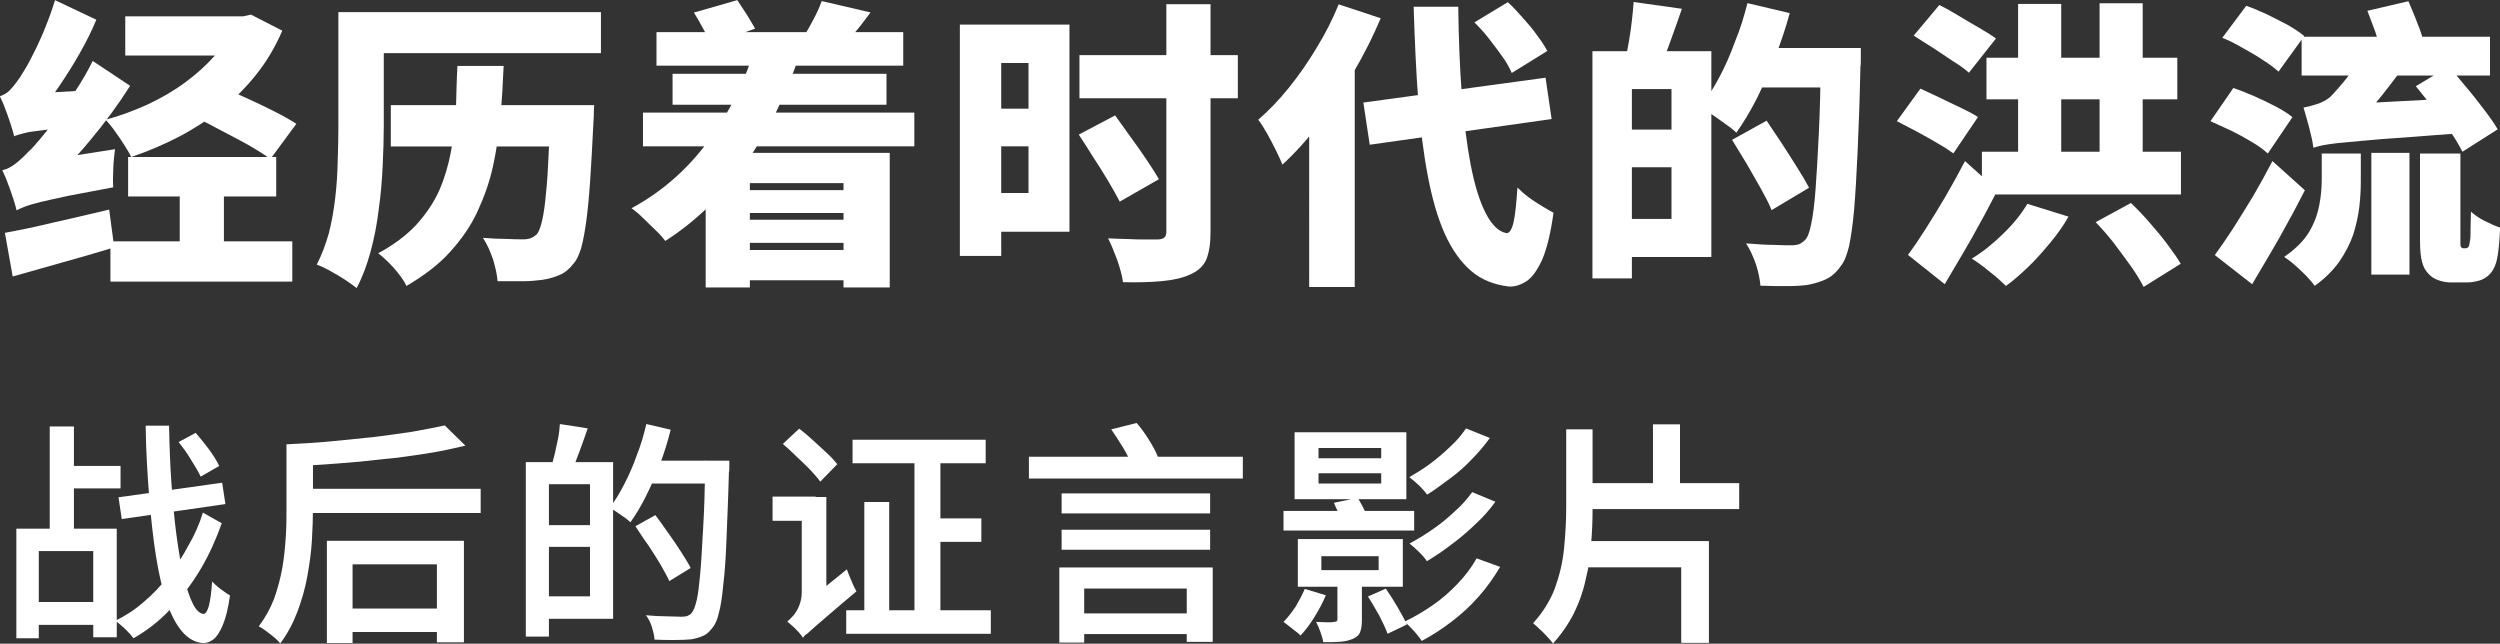
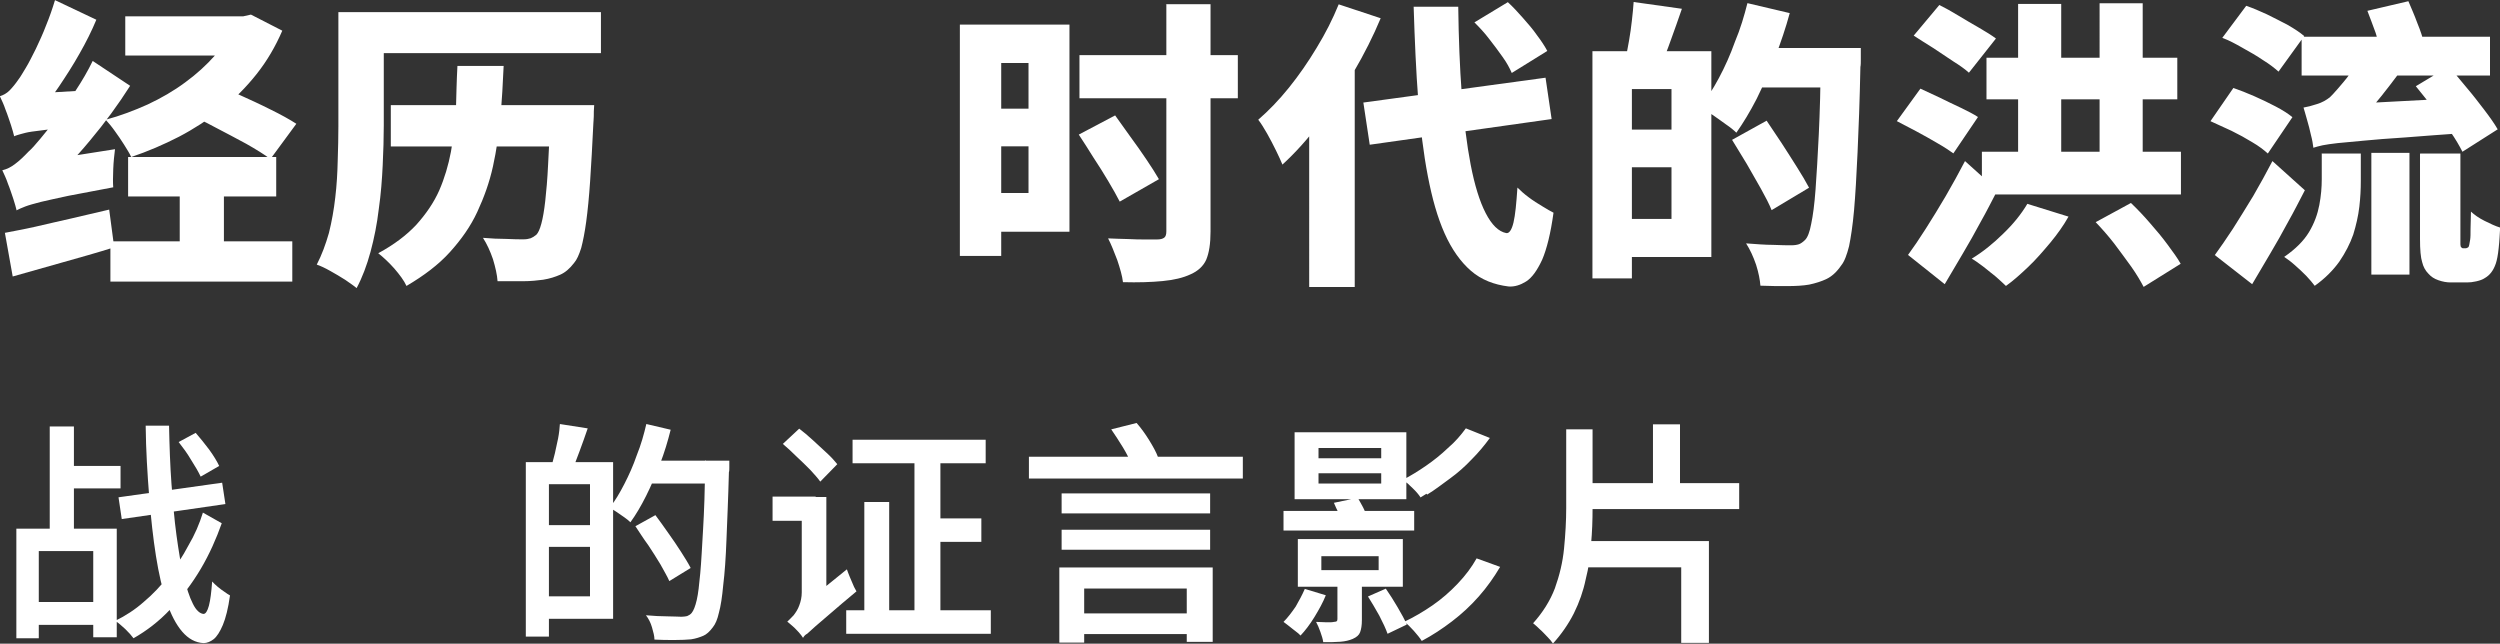
<svg xmlns="http://www.w3.org/2000/svg" id="a" data-name="レイヤー 1" viewBox="0 0 185 47.63">
  <rect x="0" y="0" width="185" height="47.63" fill="#333333" stroke="none" />
  <defs>
    <style>
      .c {
        fill: #fff;
        stroke-width: 0px;
      }
    </style>
  </defs>
  <g id="b" data-name="レイヤー 2">
    <g>
      <g>
        <path class="c" d="m1.05,10.09c-.05-.21-.13-.5-.24-.84-.13-.37-.24-.74-.4-1.13-.13-.4-.29-.71-.42-1,.26-.08.5-.21.71-.42.21-.21.45-.5.68-.84.13-.16.29-.45.53-.84s.47-.87.74-1.4c.26-.55.53-1.13.76-1.74.26-.63.47-1.24.66-1.87l3.06,1.45c-.34.82-.76,1.66-1.24,2.5-.47.84-1,1.66-1.53,2.45-.53.79-1.08,1.48-1.61,2.11v.08c-.32.21-.61.4-.82.55-.21.16-.42.34-.58.5-.24.16-.32.32-.32.45Zm.18,5.48c-.05-.21-.13-.5-.24-.84-.13-.37-.24-.74-.4-1.13-.13-.4-.29-.71-.42-1,.34-.08.66-.24.95-.47.29-.21.63-.53,1-.92.21-.18.5-.5.87-.95.37-.45.79-.95,1.24-1.58.45-.61.92-1.26,1.37-1.98.47-.71.9-1.45,1.26-2.19l2.77,1.84c-.87,1.37-1.87,2.74-2.98,4.06-1.11,1.34-2.24,2.5-3.37,3.5v.08c-.42.21-.76.4-1.05.55-.26.16-.53.32-.74.5-.16.24-.26.4-.26.53Zm-.87,1.66c.66-.13,1.4-.26,2.24-.45s1.71-.4,2.66-.61c.95-.21,1.87-.45,2.82-.66l.37,2.79c-1.26.4-2.56.76-3.87,1.13-1.32.37-2.53.71-3.64,1.03l-.58-3.24Zm.68-7.14l-.08-2.29,1.32-.87,4.08-.24c-.11.4-.18.84-.26,1.37-.08.5-.11.95-.13,1.29-.9.08-1.63.13-2.21.21s-1.05.13-1.4.18c-.37.05-.63.13-.82.18-.18.05-.37.11-.5.16Zm.18,5.48l-.24-2.61,1.37-.95,6.16-.97c-.05.42-.11.92-.13,1.48s-.03,1,0,1.34c-1.37.26-2.48.47-3.32.63-.87.18-1.53.34-2.03.45-.5.13-.9.24-1.16.34-.29.11-.5.21-.66.29ZM17.36,1.21h.63l.58-.13,2.32,1.19c-.5,1.16-1.13,2.24-1.9,3.21s-1.63,1.84-2.61,2.61c-.97.76-2.03,1.45-3.14,2.03-1.13.58-2.29,1.08-3.53,1.5-.13-.29-.32-.58-.53-.92s-.45-.68-.68-1c-.24-.34-.47-.61-.68-.84,1.08-.29,2.11-.68,3.11-1.13,1-.47,1.92-1,2.77-1.63.84-.61,1.58-1.29,2.21-2,.63-.74,1.13-1.5,1.48-2.32v-.55h-.03Zm-9.19,16.65h13.46v2.98h-13.46v-2.98ZM9.27,1.21h8.88v2.9h-8.88V1.21Zm.21,10.41h10.96v2.92h-10.96v-2.92Zm3.82,1.9h3.27v5.22h-3.27v-5.22Zm.32-5.19l1.77-2.27c.68.26,1.42.55,2.24.92s1.63.74,2.4,1.13c.76.37,1.42.74,1.9,1.05l-1.92,2.61c-.45-.34-1.05-.71-1.79-1.13-.74-.4-1.53-.82-2.34-1.24-.76-.42-1.53-.76-2.24-1.08Z" />
        <path class="c" d="m25.05.9h3.35v8.38c0,.9-.03,1.9-.08,2.95s-.13,2.13-.29,3.24c-.13,1.11-.34,2.16-.61,3.16s-.61,1.9-1.03,2.69c-.21-.18-.5-.37-.84-.61-.37-.24-.74-.45-1.11-.66s-.71-.37-1-.47c.37-.71.66-1.5.9-2.34.21-.84.37-1.74.47-2.63.11-.92.16-1.82.18-2.71.03-.9.05-1.77.05-2.56V.9h0Zm2.19,0h17.23v3.03h-17.23V.9h0Zm6.61,3.98h3.42c-.05,1.26-.13,2.53-.24,3.79-.11,1.24-.29,2.45-.55,3.64s-.66,2.29-1.16,3.37-1.19,2.05-2.03,2.98-1.92,1.74-3.21,2.5c-.18-.4-.5-.82-.9-1.29-.42-.47-.82-.84-1.19-1.13,1.16-.63,2.08-1.32,2.82-2.11.71-.79,1.29-1.63,1.69-2.53.4-.92.68-1.87.87-2.87.18-1,.29-2.03.37-3.11.03-1.05.05-2.13.11-3.24Zm-4.93,2.9h13.12v3.06h-13.12v-3.06Zm11.78,0h3.27c-.03.32-.03.61-.03.82s-.03.4-.03.53c-.08,1.66-.16,3.08-.24,4.27-.08,1.19-.18,2.19-.29,3-.11.82-.24,1.45-.37,1.95-.16.5-.32.87-.53,1.11-.32.42-.66.71-1.03.87s-.76.29-1.26.37c-.4.05-.9.11-1.5.11h-1.87c-.03-.47-.16-1.03-.34-1.63-.21-.61-.45-1.13-.74-1.58.61.05,1.19.08,1.74.08.55.03.97.03,1.26.03.21,0,.37-.03.53-.08.13-.05.26-.13.42-.26.13-.13.26-.4.37-.82.11-.4.21-.97.29-1.69s.16-1.61.21-2.69c.05-1.08.13-2.34.18-3.82v-.55h-.05Z" />
-         <path class="c" d="m55.98,3.19l3.21.79c-1,3.03-2.34,5.74-4.03,8.11s-3.66,4.29-5.93,5.74c-.16-.21-.4-.5-.71-.79-.32-.32-.63-.61-.95-.92-.32-.32-.61-.55-.84-.71,2.24-1.21,4.14-2.87,5.69-4.98,1.58-2.13,2.77-4.53,3.56-7.25Zm-8.4,5.14h20.08v2.5h-20.08v-2.5h0Zm1-5.95h18.26v2.48h-18.26v-2.48Zm1.19,3.08h15.83v2.29h-15.83v-2.29h0Zm1.58-4.53l3.21-.92c.21.32.45.68.71,1.08.24.4.45.74.61,1.03l-3.27,1.16c-.13-.29-.29-.66-.55-1.11-.26-.5-.5-.9-.71-1.24Zm.87,10.38h13.62v9.96h-3.42v-7.72h-6.93v7.72h-3.27v-9.96Zm1.79,7.19h10.09v2.24h-10.09v-2.24Zm.05-4.43h9.7v1.69h-9.7v-1.69Zm0,2.19h9.7v1.71h-9.7v-1.71ZM60.81.08l3.61.84c-.42.55-.82,1.11-1.24,1.58-.4.5-.76.92-1.08,1.26l-2.77-.82c.26-.42.55-.9.82-1.42.29-.53.5-1,.66-1.45Z" />
        <path class="c" d="m71.03,1.82h3.06v17.12h-3.06V1.82Zm1.5,0h6.61v15.33h-6.61v-2.87h3.58V4.66h-3.58V1.82Zm.21,6.22h4.14v2.79h-4.14v-2.79Zm7.09,1.92l2.69-1.42c.34.47.71,1,1.13,1.58.42.58.82,1.13,1.19,1.69.37.55.68,1.03.92,1.45l-2.9,1.66c-.21-.42-.5-.92-.84-1.5-.34-.58-.71-1.16-1.11-1.77-.37-.61-.74-1.16-1.08-1.69Zm.05-5.88h11.72v3.19h-11.72v-3.19Zm6.38-3.77h3.32v16.83c0,.9-.11,1.58-.32,2.08-.21.47-.61.84-1.16,1.08-.55.26-1.24.42-2.08.5-.84.08-1.82.11-2.92.08-.05-.45-.21-1-.42-1.63-.24-.63-.45-1.16-.68-1.61.5.03.97.03,1.48.05.5.03.92.03,1.32.03h.82c.26,0,.42-.05.53-.13s.16-.24.16-.47V.32h-.03Z" />
        <path class="c" d="m99.06.32l3.11,1.03c-.55,1.32-1.21,2.63-2,3.98-.76,1.34-1.61,2.58-2.5,3.77-.9,1.19-1.82,2.21-2.77,3.08-.11-.26-.26-.61-.47-1.03-.21-.42-.42-.84-.66-1.26s-.45-.76-.66-1.03c.76-.66,1.53-1.45,2.27-2.37.74-.92,1.42-1.9,2.05-2.95.66-1.08,1.19-2.13,1.63-3.21Zm-2.21,6.64l3.35-3.32.05.05v17.55h-3.37V6.96h-.03Zm4.03.63l13.49-1.84.45,3.06-13.46,1.9-.47-3.11Zm3.71-7.09h3.32c.03,2.32.11,4.45.26,6.45.16,2,.37,3.74.66,5.24s.66,2.71,1.11,3.58.95,1.37,1.53,1.48c.21.03.4-.24.53-.79s.21-1.4.29-2.58c.21.21.47.45.82.71.34.26.68.47,1.03.68s.61.37.82.47c-.21,1.53-.5,2.69-.84,3.48-.37.79-.74,1.32-1.19,1.61-.42.26-.84.4-1.29.37-1.08-.13-2.03-.5-2.79-1.16s-1.42-1.58-1.95-2.77-.92-2.58-1.24-4.24-.55-3.53-.71-5.64c-.16-2.08-.26-4.37-.34-6.9Zm4.51,1.16l2.48-1.5c.37.34.74.74,1.11,1.16.37.42.74.84,1.05,1.29.32.42.58.82.76,1.16l-2.63,1.63c-.16-.37-.37-.76-.68-1.19-.32-.45-.63-.87-1-1.34-.34-.45-.71-.84-1.08-1.21Z" />
        <path class="c" d="m117.84,3.79h2.92v16.81h-2.92V3.79Zm1.79,5.8h5.45v2.79h-5.45v-2.79h0Zm.08-5.8h6.93v15.23h-6.93v-2.82h3.98V6.59h-3.98v-2.79h0Zm1.19-3.64l3.56.5c-.26.79-.55,1.55-.82,2.32s-.53,1.4-.74,1.92l-2.61-.55c.08-.4.18-.84.26-1.34s.16-.97.21-1.48c.05-.5.11-.95.13-1.37Zm8.4.08l3.14.74c-.29,1.08-.66,2.16-1.08,3.27-.42,1.08-.9,2.11-1.37,3.08-.5.97-1,1.79-1.5,2.5-.18-.18-.45-.4-.79-.63-.32-.24-.66-.47-1-.71-.34-.24-.63-.42-.9-.55.5-.61.95-1.32,1.4-2.16s.84-1.71,1.19-2.69c.4-.95.68-1.9.92-2.85Zm-1.13,10.12l2.56-1.42c.34.5.71,1.05,1.11,1.66s.76,1.19,1.13,1.77c.37.58.66,1.08.9,1.53l-2.77,1.66c-.18-.45-.45-.97-.79-1.58-.34-.58-.68-1.21-1.05-1.84-.4-.63-.74-1.24-1.08-1.77Zm6.53-6.8h3v.87c0,.21,0,.4-.03.53-.05,2.48-.13,4.58-.21,6.32s-.16,3.16-.26,4.29-.24,2.03-.37,2.66c-.16.63-.34,1.13-.58,1.42-.34.5-.71.82-1.08,1-.37.18-.82.32-1.29.42-.45.08-1,.11-1.63.11s-1.32,0-1.98-.03c-.03-.42-.13-.95-.32-1.55-.21-.61-.45-1.13-.74-1.58.71.05,1.4.11,2,.11.63.03,1.08.03,1.37.03.21,0,.4-.03.55-.08.13-.05.29-.16.45-.32.18-.18.34-.58.45-1.19.13-.61.24-1.45.32-2.53s.16-2.45.24-4.08c.08-1.63.13-3.58.16-5.82v-.58h-.05Zm-5.24,0h6.35v2.92h-6.35v-2.92Z" />
        <path class="c" d="m140.37,8.96l1.74-2.4c.4.18.87.4,1.42.66.53.26,1.08.53,1.58.76.53.26.95.47,1.26.68l-1.82,2.69c-.29-.21-.68-.47-1.19-.76-.5-.29-1-.58-1.55-.87s-1-.53-1.45-.76Zm.82,9.91c.4-.55.84-1.19,1.32-1.95.47-.74.97-1.55,1.48-2.42.5-.87.97-1.71,1.42-2.58l2.4,2.16c-.4.76-.79,1.55-1.24,2.34-.42.79-.87,1.58-1.32,2.34s-.9,1.53-1.34,2.27l-2.71-2.16Zm.42-16.23l1.9-2.27c.42.21.9.47,1.42.79s1.03.61,1.53.9c.5.29.92.55,1.24.79l-2,2.53c-.29-.26-.66-.53-1.16-.84-.47-.32-1-.66-1.5-1-.55-.34-1-.63-1.42-.9Zm8.4,12.44l3.06.95c-.37.66-.82,1.29-1.34,1.92-.53.63-1.05,1.24-1.63,1.79s-1.11,1.03-1.66,1.42c-.18-.18-.45-.42-.74-.68-.32-.26-.63-.5-.95-.76-.32-.24-.61-.45-.84-.58.82-.5,1.58-1.11,2.32-1.84.74-.71,1.34-1.45,1.79-2.21Zm-3.35-3.85h14.73v3.16h-14.73v-3.16Zm.34-6.96h14.12v3.08h-14.12v-3.08Zm2.34-3.98h3.19v12.51h-3.19V.29Zm5.74,16.15l2.61-1.42c.47.45.95.95,1.42,1.5.47.53.9,1.05,1.29,1.58s.74,1,.97,1.42l-2.74,1.71c-.24-.45-.53-.95-.92-1.5-.4-.55-.82-1.13-1.26-1.71-.45-.58-.92-1.11-1.37-1.58Zm.29-16.2h3.19v12.62h-3.19V.24Z" />
        <path class="c" d="m163.58,8.96l1.69-2.45c.47.16,1,.37,1.55.61.55.24,1.08.5,1.58.76s.92.53,1.24.79l-1.82,2.69c-.29-.26-.66-.55-1.16-.84-.47-.29-1-.58-1.53-.84-.55-.26-1.08-.5-1.55-.71Zm.32,9.91c.4-.55.84-1.19,1.34-1.95.47-.74.97-1.55,1.5-2.42.5-.87.97-1.71,1.42-2.58l2.4,2.16c-.4.76-.79,1.55-1.24,2.34-.42.79-.87,1.58-1.32,2.34s-.9,1.53-1.34,2.27l-2.77-2.16Zm.55-16.07l1.77-2.37c.47.16.97.37,1.53.63.53.26,1.05.53,1.55.79.5.29.9.55,1.21.82l-1.9,2.63c-.29-.26-.66-.55-1.13-.84-.47-.32-.97-.61-1.5-.9-.55-.32-1.05-.58-1.53-.76Zm7.35,8.56h2.9v2.03c0,.61-.03,1.24-.11,1.92-.08.68-.24,1.37-.45,2.05-.24.68-.58,1.34-1.03,2-.45.63-1.05,1.24-1.82,1.79-.16-.21-.37-.47-.63-.74s-.55-.53-.84-.79c-.29-.26-.55-.45-.79-.61.84-.58,1.45-1.19,1.84-1.84s.63-1.32.76-2,.18-1.32.18-1.9v-1.92h-.03Zm-1.48-8.64h13.94v2.87h-13.94v-2.87Zm.87,8.22c-.03-.26-.08-.58-.18-.95-.08-.37-.18-.76-.29-1.13-.11-.37-.18-.66-.26-.9.29-.05.61-.13,1-.26.37-.11.68-.29.95-.5.13-.13.34-.34.61-.66s.55-.63.84-1.03c.32-.37.61-.76.9-1.13.29-.37.53-.68.68-.92h3.58c-.32.42-.66.87-1.05,1.37-.37.5-.76,1-1.16,1.53s-.79,1-1.19,1.48-.74.87-1.08,1.24c-.45.16-.84.29-1.19.42s-.66.26-1,.42-.61.32-.84.5-.32.37-.32.53Zm0,0l-.08-2.27,1.61-.92,9.43-.5c.03.4.08.84.18,1.34.08.5.18.9.24,1.24-1.82.13-3.35.24-4.58.34-1.24.08-2.27.16-3.08.24-.82.08-1.45.13-1.92.18s-.84.11-1.11.16c-.26.05-.5.13-.68.18Zm4-10.14l3.03-.71c.21.5.45,1.03.66,1.61.24.58.4,1.08.5,1.5l-3.21.79c-.05-.42-.18-.95-.37-1.55-.21-.55-.4-1.11-.61-1.63Zm.29,10.51h2.82v9.01h-2.82v-9.01Zm3.29-4.93l2.42-1.45c.42.45.87.97,1.32,1.53.47.55.9,1.11,1.32,1.66.42.55.76,1.03,1,1.45l-2.61,1.66c-.21-.42-.5-.92-.9-1.5-.4-.55-.82-1.13-1.26-1.74-.45-.55-.87-1.11-1.29-1.61Zm.32,4.98h2.98v6.72c0,.11.03.16.03.18.03.03.03.05.08.08.03.03.05.03.08.03h.21s.05,0,.11-.03c.03-.03.05-.03.08-.05.05-.05.08-.24.13-.55.03-.18.03-.45.03-.82s.03-.79.03-1.26c.26.24.58.47,1,.68s.82.4,1.16.5c-.03.5-.05,1-.11,1.53-.05.5-.13.9-.21,1.13-.18.53-.45.87-.82,1.08-.16.11-.37.18-.63.24s-.47.08-.68.08h-1.21c-.29,0-.58-.05-.9-.16-.32-.11-.55-.26-.76-.5-.21-.21-.37-.5-.45-.84-.11-.34-.16-.92-.16-1.71v-6.32h.03Z" />
      </g>
      <g>
        <path class="c" d="m1.21,39.12h7.43v8.04h-1.74v-6.38H2.87v6.45h-1.66v-8.11Zm.55,5.43h6.09v1.69H1.77v-1.69Zm1.92-12.99h1.79v8.98h-1.79v-8.98Zm.71,2.92h4.53v1.66h-4.53v-1.66Zm10.62,3.45l1.4.79c-.4,1.13-.9,2.27-1.55,3.37s-1.4,2.08-2.24,2.98-1.77,1.61-2.74,2.16c-.16-.21-.34-.42-.61-.68-.26-.24-.5-.45-.74-.61.76-.37,1.48-.84,2.11-1.4.66-.55,1.26-1.19,1.82-1.9s1.05-1.45,1.48-2.27c.47-.79.82-1.61,1.08-2.45Zm-6.24-1.13l7.67-1.08.24,1.58-7.67,1.11-.24-1.61Zm2-5.3h1.74c.03,1.5.08,2.95.18,4.32.11,1.37.21,2.63.37,3.79s.32,2.16.53,3.03c.21.84.42,1.53.68,2.03.24.5.53.74.79.76.16,0,.29-.21.4-.61.11-.42.18-1,.24-1.79.11.13.26.26.42.4s.34.26.5.37.29.21.4.26c-.13.95-.32,1.69-.53,2.19s-.45.87-.68,1.05-.5.29-.74.29c-.61-.03-1.13-.32-1.58-.84s-.84-1.26-1.16-2.21c-.32-.95-.58-2.08-.79-3.4s-.37-2.79-.5-4.4c-.13-1.66-.24-3.4-.26-5.24Zm2.45,1.21l1.26-.68c.32.37.66.79,1,1.24.34.47.58.87.74,1.21l-1.37.79c-.16-.34-.4-.76-.71-1.24-.29-.5-.61-.92-.92-1.32Z" />
-         <path class="c" d="m21.21,32.88h1.95v4.72c0,.74-.03,1.53-.08,2.4s-.18,1.77-.34,2.66-.42,1.79-.74,2.63c-.32.84-.74,1.63-1.26,2.32-.11-.13-.26-.29-.45-.45-.21-.16-.4-.32-.61-.47-.21-.16-.37-.26-.53-.34.47-.63.84-1.29,1.13-2.03.26-.74.47-1.5.61-2.29s.21-1.55.26-2.32c.05-.76.05-1.45.05-2.11v-4.72h0Zm11.7-1.4l1.53,1.5c-.9.21-1.84.42-2.87.58-1.03.16-2.11.32-3.24.42-1.11.13-2.24.24-3.37.32s-2.21.16-3.29.21c-.03-.24-.08-.53-.18-.84-.11-.32-.18-.58-.29-.79,1.03-.05,2.11-.11,3.19-.21,1.08-.11,2.16-.21,3.19-.32,1.03-.13,2-.26,2.92-.4.92-.16,1.71-.32,2.42-.47Zm-10.75,4.69h13.41v1.79h-13.41v-1.79Zm2.05,3.85h10.12v7.51h-2v-5.77h-6.24v5.82h-1.9v-7.56h.03Zm.9,5.01h7.98v1.74h-7.98v-1.74Z" />
        <path class="c" d="m38.91,34.2h1.71v12.91h-1.71v-12.91Zm1.03,4.66h4.58v1.61h-4.58v-1.61Zm.08-4.66h5.35v11.59h-5.35v-1.66h3.64v-8.3h-3.64v-1.63Zm1.42-2.82l2.05.32c-.18.55-.4,1.13-.61,1.71s-.4,1.05-.58,1.48l-1.5-.34c.08-.29.16-.61.26-1,.08-.37.16-.74.24-1.11.08-.42.11-.76.13-1.05Zm6.4,0l1.79.42c-.21.84-.47,1.71-.79,2.53-.32.84-.66,1.63-1.03,2.37s-.76,1.4-1.16,1.95c-.11-.11-.26-.24-.45-.37s-.37-.26-.58-.4-.37-.24-.5-.32c.4-.5.74-1.08,1.08-1.74s.66-1.37.92-2.13c.32-.79.53-1.55.71-2.32Zm-.82,7.56l1.48-.82c.29.4.61.82.95,1.32.34.47.66.95.95,1.4s.53.84.71,1.19l-1.58.97c-.16-.37-.4-.76-.66-1.24-.29-.47-.58-.95-.9-1.42-.37-.5-.66-.97-.95-1.4Zm.68-4.85h5.19v1.69h-5.19v-1.69Zm4.53,0h1.74v.53c0,.13,0,.24-.03.32-.05,1.98-.13,3.64-.18,4.98-.05,1.37-.13,2.48-.24,3.37-.08.87-.18,1.55-.32,2.05-.11.5-.26.84-.45,1.08-.24.32-.47.53-.71.63s-.55.21-.9.26c-.32.03-.71.05-1.21.05s-1,0-1.5-.03c0-.26-.08-.55-.18-.9s-.26-.66-.45-.9c.58.05,1.11.08,1.58.08s.82.03,1.05.03c.18,0,.32-.03.42-.05.11-.05.24-.11.34-.24.13-.16.26-.47.37-.95.11-.47.18-1.13.26-1.98.08-.84.13-1.95.21-3.27s.13-2.9.16-4.72v-.37h.03Z" />
        <path class="c" d="m57.17,36.75h3.19v1.79h-3.19v-1.79Zm.76-3.9l1.21-1.13c.32.24.66.53,1,.84s.68.63,1.03.95.58.58.79.84l-1.26,1.29c-.18-.26-.45-.55-.74-.87-.32-.32-.66-.66-1-.97-.37-.37-.71-.68-1.03-.95Zm1.5,14.36c-.08-.13-.18-.26-.32-.42-.16-.16-.29-.32-.45-.45s-.29-.26-.4-.34c.13-.11.29-.29.47-.47.16-.21.32-.45.42-.74.11-.29.18-.61.18-.95v-7.06h1.82v8.04c-.24.24-.45.45-.61.66-.18.18-.34.4-.53.61-.16.21-.32.42-.42.63-.13.18-.18.37-.18.5Zm0,0l-.45-1.74.34-.63,3.35-2.71c.05.16.13.34.21.55s.18.4.26.61.18.34.24.47c-.79.66-1.42,1.19-1.9,1.61-.5.42-.87.74-1.13.97-.26.24-.47.42-.61.55-.16.08-.26.21-.32.32Zm3.19-2.05h10.7v1.74h-10.7v-1.74Zm.47-12.62h9.85v1.74h-9.85v-1.74Zm.87,4.61h1.84v9.04h-1.84v-9.04Zm3.71-4.11h1.92v13.01h-1.92v-13.01Zm.66,5.32h4.29v1.74h-4.29v-1.74Z" />
        <path class="c" d="m76.14,33.8h15.83v1.61h-15.83v-1.61Zm2.24,8.19h11.36v5.51h-1.92v-3.95h-7.59v4h-1.84v-5.56h0Zm.18-5.48h10.99v1.48h-10.99v-1.48Zm0,2.69h10.99v1.48h-10.99v-1.48Zm1.05,6.19h8.9v1.53h-8.9v-1.53Zm2.63-13.62l1.87-.47c.32.37.63.79.92,1.26s.53.9.66,1.26l-1.98.53c-.11-.34-.32-.76-.61-1.24-.29-.47-.58-.92-.87-1.34Z" />
-         <path class="c" d="m96.56,43.58l1.55.47c-.21.53-.5,1.05-.84,1.61-.34.55-.68,1-1.03,1.37-.11-.11-.21-.21-.37-.32-.16-.13-.32-.24-.47-.37s-.29-.21-.42-.32c.32-.32.61-.71.9-1.13.26-.45.5-.9.68-1.32Zm-1.58-5.77h9.67v1.45h-9.67v-1.45Zm.82-5.82h8.27v4.95h-8.27v-4.95Zm.24,7.9h7.77v3.53h-7.77v-3.53Zm2.9,2.85h1.84v3.14c0,.4-.05.68-.13.9s-.26.37-.55.5c-.26.11-.55.18-.92.21-.37.03-.79.03-1.26.03-.03-.24-.11-.47-.21-.76s-.21-.53-.32-.74c.29,0,.55.03.79.03s.42,0,.53-.03c.11,0,.18-.03.21-.05s.05-.08.05-.16v-3.06h-.03Zm-1.37-9.59v.76h4.64v-.76h-4.64Zm0,1.87v.76h4.64v-.76h-4.64Zm.21,6.14v1.03h4.24v-1.03h-4.24Zm.92-3.95l1.77-.37c.13.21.26.45.4.71s.21.5.26.71l-1.84.4c-.05-.18-.13-.42-.24-.71-.13-.26-.24-.5-.34-.74Zm2.53,6.93l1.32-.58c.29.42.58.87.87,1.37s.53.92.68,1.29l-1.42.68c-.13-.37-.34-.82-.61-1.34-.29-.53-.58-1-.84-1.42Zm8.04-2.82l1.74.63c-.45.76-.97,1.5-1.58,2.19s-1.26,1.29-1.98,1.84-1.45,1.03-2.24,1.45c-.13-.21-.34-.47-.58-.74-.26-.29-.47-.5-.71-.68.71-.34,1.4-.74,2.08-1.21.68-.47,1.29-1,1.87-1.61.58-.61,1.03-1.21,1.4-1.87Zm-.79-9.62l1.77.71c-.4.55-.84,1.08-1.34,1.58-.5.53-1.03,1-1.61,1.42s-1.11.84-1.69,1.19c-.13-.18-.34-.42-.58-.66-.26-.24-.5-.45-.74-.63.5-.29,1.03-.61,1.55-1s1.03-.82,1.48-1.26c.47-.42.84-.87,1.16-1.34Zm.47,4.72l1.71.71c-.42.58-.9,1.13-1.48,1.66-.55.53-1.13,1.03-1.77,1.5-.61.47-1.21.87-1.82,1.24-.13-.21-.34-.45-.58-.68-.24-.24-.47-.45-.71-.63.55-.29,1.11-.63,1.69-1.03.58-.4,1.13-.84,1.63-1.32.55-.47.97-.97,1.32-1.45Z" />
+         <path class="c" d="m96.56,43.58l1.55.47c-.21.53-.5,1.05-.84,1.61-.34.55-.68,1-1.03,1.37-.11-.11-.21-.21-.37-.32-.16-.13-.32-.24-.47-.37s-.29-.21-.42-.32c.32-.32.61-.71.9-1.13.26-.45.5-.9.68-1.32Zm-1.58-5.77h9.67v1.45h-9.67v-1.45Zm.82-5.82h8.27v4.95h-8.27v-4.95Zm.24,7.9h7.77v3.53h-7.77v-3.53Zm2.9,2.85h1.84v3.14c0,.4-.05.68-.13.9s-.26.37-.55.5c-.26.11-.55.18-.92.21-.37.03-.79.03-1.26.03-.03-.24-.11-.47-.21-.76s-.21-.53-.32-.74c.29,0,.55.03.79.03s.42,0,.53-.03c.11,0,.18-.03.21-.05s.05-.08.05-.16v-3.06h-.03Zm-1.37-9.59v.76h4.64v-.76h-4.64Zm0,1.87v.76h4.64v-.76h-4.64Zm.21,6.14v1.03h4.24v-1.03h-4.24Zm.92-3.95l1.77-.37c.13.21.26.45.4.71s.21.5.26.71l-1.84.4c-.05-.18-.13-.42-.24-.71-.13-.26-.24-.5-.34-.74Zm2.53,6.93l1.32-.58c.29.42.58.87.87,1.37s.53.92.68,1.29l-1.42.68c-.13-.37-.34-.82-.61-1.34-.29-.53-.58-1-.84-1.42Zm8.04-2.82l1.74.63c-.45.76-.97,1.5-1.58,2.19s-1.26,1.29-1.98,1.84-1.45,1.03-2.24,1.45c-.13-.21-.34-.47-.58-.74-.26-.29-.47-.5-.71-.68.71-.34,1.4-.74,2.08-1.21.68-.47,1.29-1,1.87-1.61.58-.61,1.03-1.21,1.4-1.87Zm-.79-9.62l1.77.71c-.4.55-.84,1.08-1.34,1.58-.5.53-1.03,1-1.61,1.42s-1.11.84-1.69,1.19c-.13-.18-.34-.42-.58-.66-.26-.24-.5-.45-.74-.63.5-.29,1.03-.61,1.55-1s1.03-.82,1.48-1.26c.47-.42.84-.87,1.16-1.34Zl1.71.71c-.42.58-.9,1.13-1.48,1.66-.55.53-1.13,1.03-1.77,1.5-.61.47-1.21.87-1.82,1.24-.13-.21-.34-.45-.58-.68-.24-.24-.47-.45-.71-.63.55-.29,1.11-.63,1.69-1.03.58-.4,1.13-.84,1.63-1.32.55-.47.97-.97,1.32-1.45Z" />
        <path class="c" d="m115.9,31.77h1.95v5.85c0,.87-.03,1.74-.11,2.63-.05.9-.18,1.77-.4,2.63-.18.87-.47,1.69-.87,2.5-.4.79-.92,1.55-1.55,2.24-.11-.16-.24-.32-.42-.5-.18-.18-.34-.37-.55-.55-.18-.18-.34-.32-.5-.45.71-.79,1.26-1.66,1.61-2.58.34-.95.58-1.92.68-2.95s.16-2.03.16-3v-5.82h0Zm.92,8.27h9.64v7.53h-2.05v-5.59h-7.59v-1.95Zm.05-4.29h11.83v1.92h-11.83v-1.92Zm5.45-4.35h2v5.14h-2v-5.14Z" />
      </g>
    </g>
  </g>
</svg>